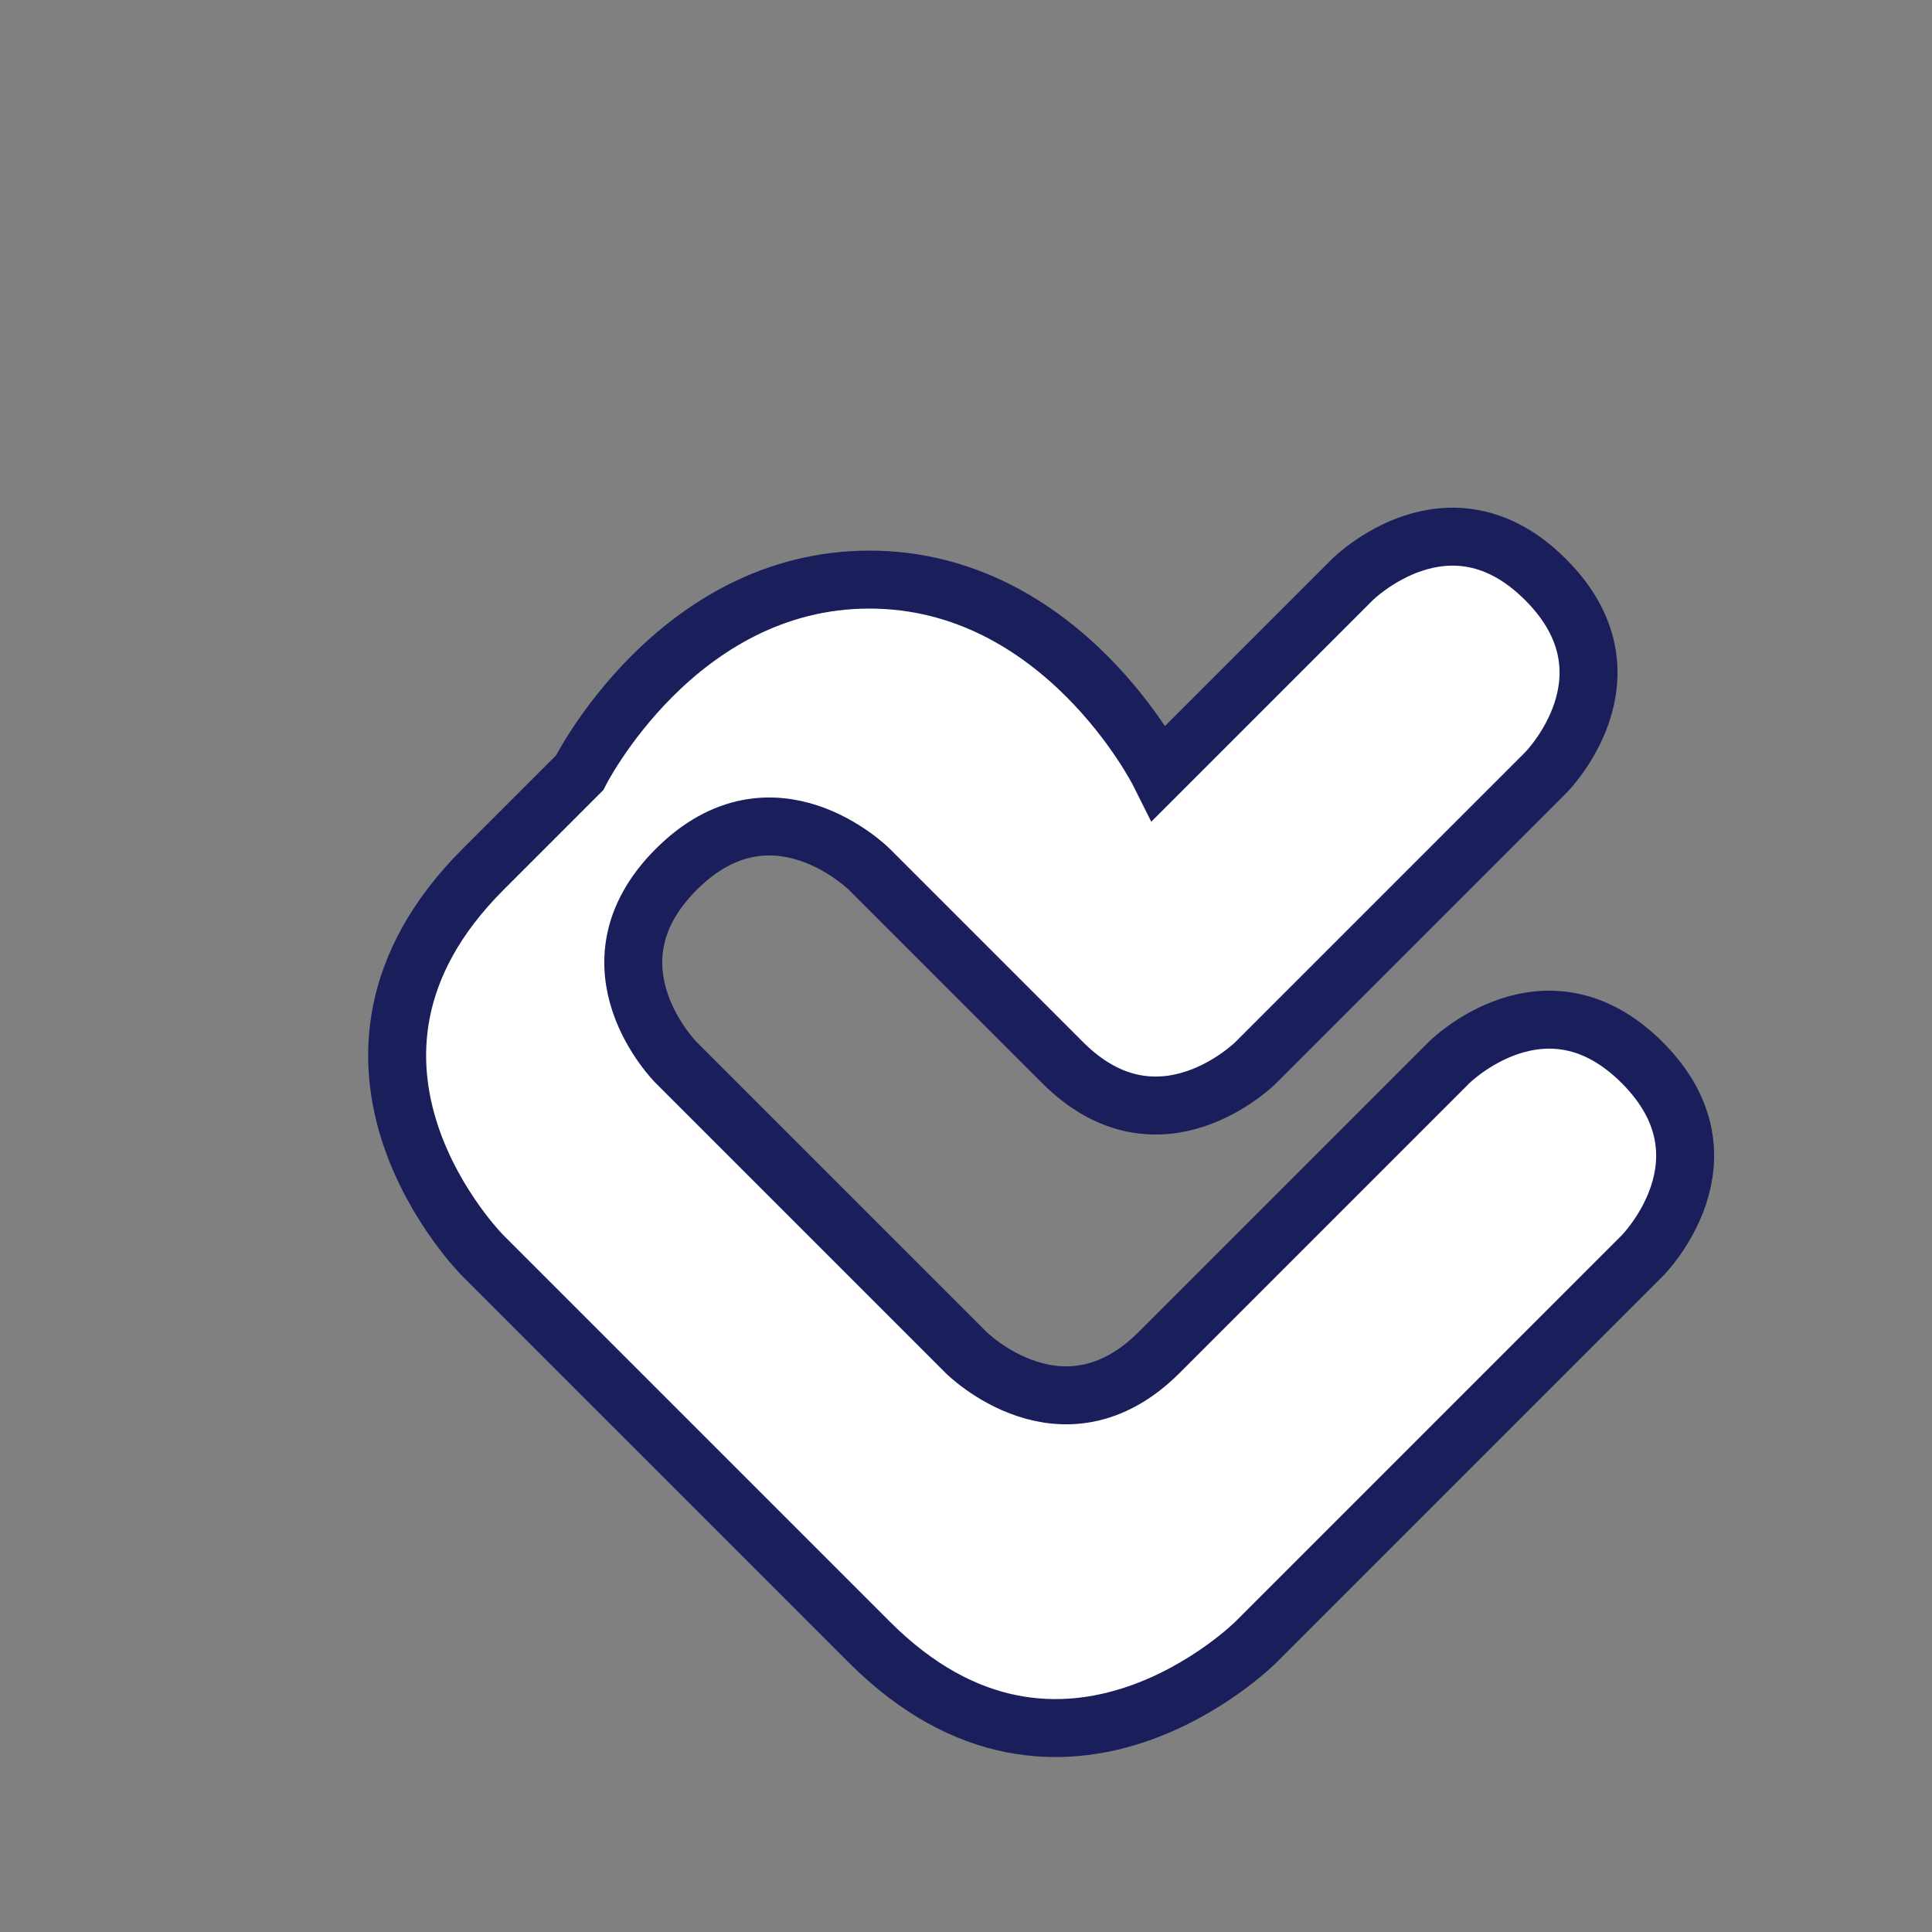
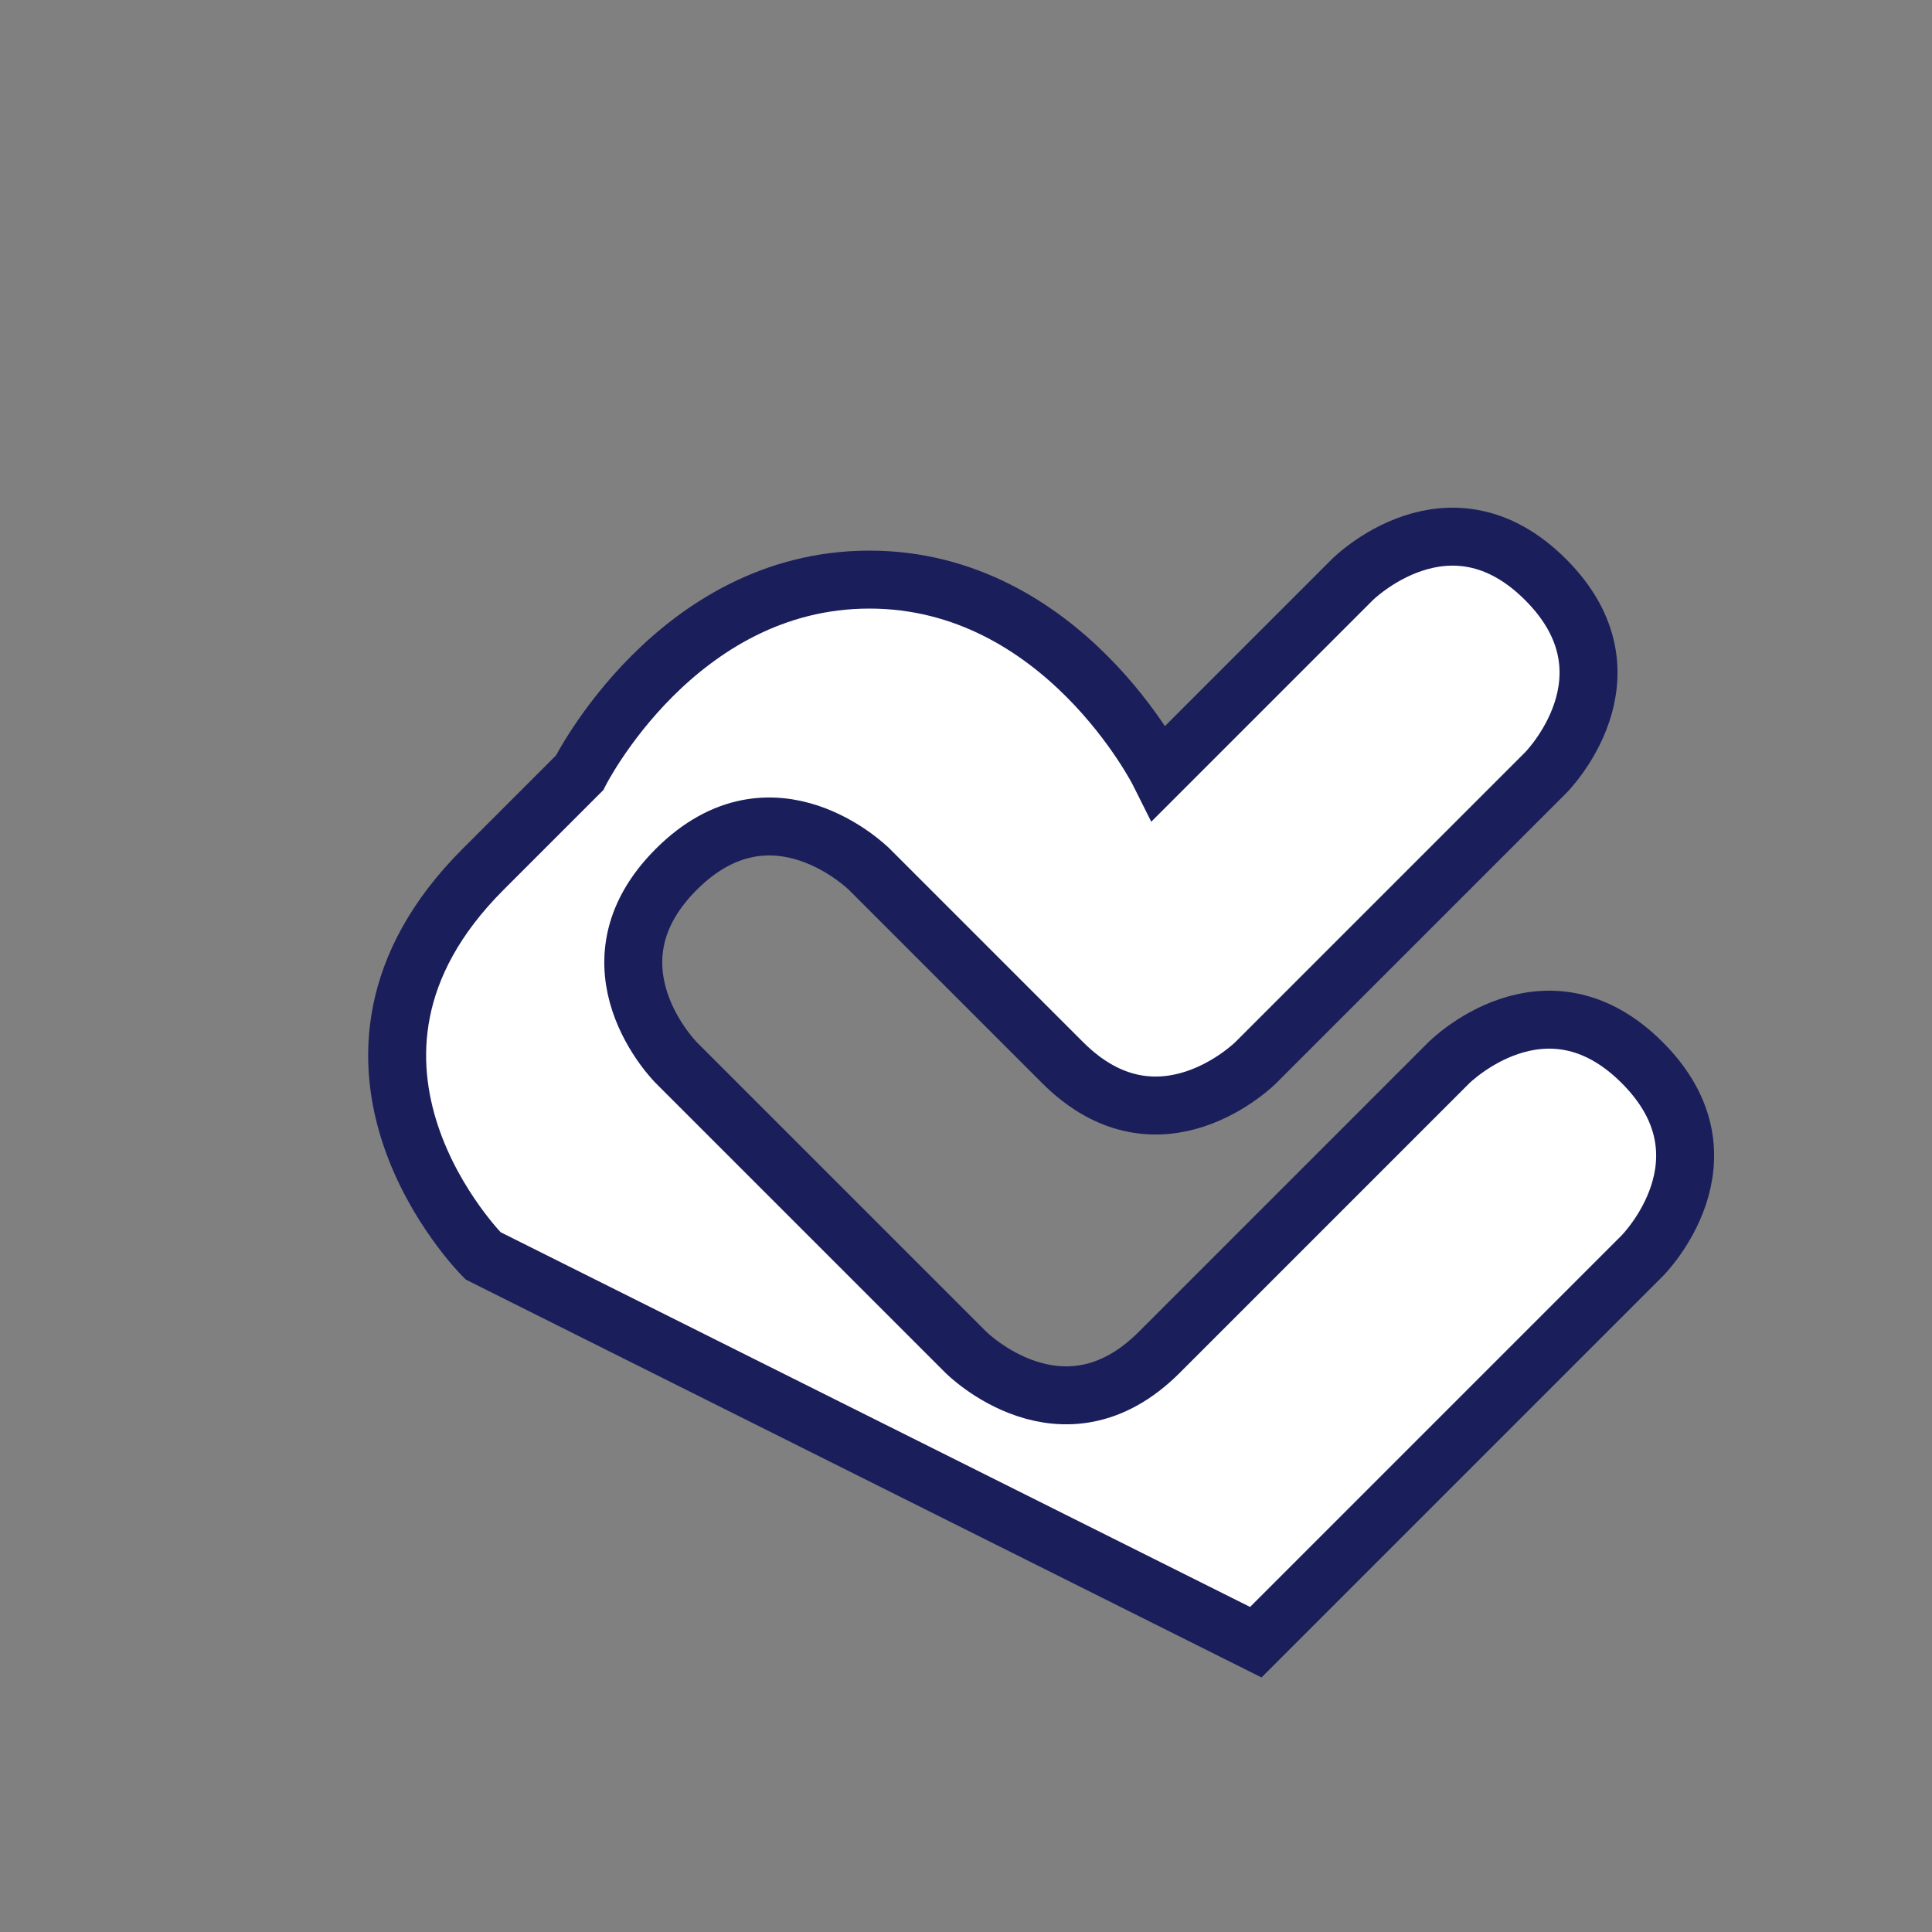
<svg xmlns="http://www.w3.org/2000/svg" width="100" height="100" viewBox="0 0 100 100">
  <rect x="0" y="0" width="100" height="100" fill="#808080" stroke="none" />
  <g fill="#ffffff" stroke="#1a1f5c" stroke-width="3">
-     <path d="M30,40 C30,40 35,30 45,30 C55,30 60,40 60,40 L70,30 C70,30 75,25 80,30 C85,35 80,40 80,40 L65,55 C65,55 60,60 55,55 L45,45 C45,45 40,40 35,45 C30,50 35,55 35,55 L50,70 C50,70 55,75 60,70 L75,55 C75,55 80,50 85,55 C90,60 85,65 85,65 L65,85 C65,85 55,95 45,85 L25,65 C25,65 15,55 25,45 L30,40 Z" />
+     <path d="M30,40 C30,40 35,30 45,30 C55,30 60,40 60,40 L70,30 C70,30 75,25 80,30 C85,35 80,40 80,40 L65,55 C65,55 60,60 55,55 L45,45 C45,45 40,40 35,45 C30,50 35,55 35,55 L50,70 C50,70 55,75 60,70 L75,55 C75,55 80,50 85,55 C90,60 85,65 85,65 L65,85 L25,65 C25,65 15,55 25,45 L30,40 Z" />
  </g>
</svg>